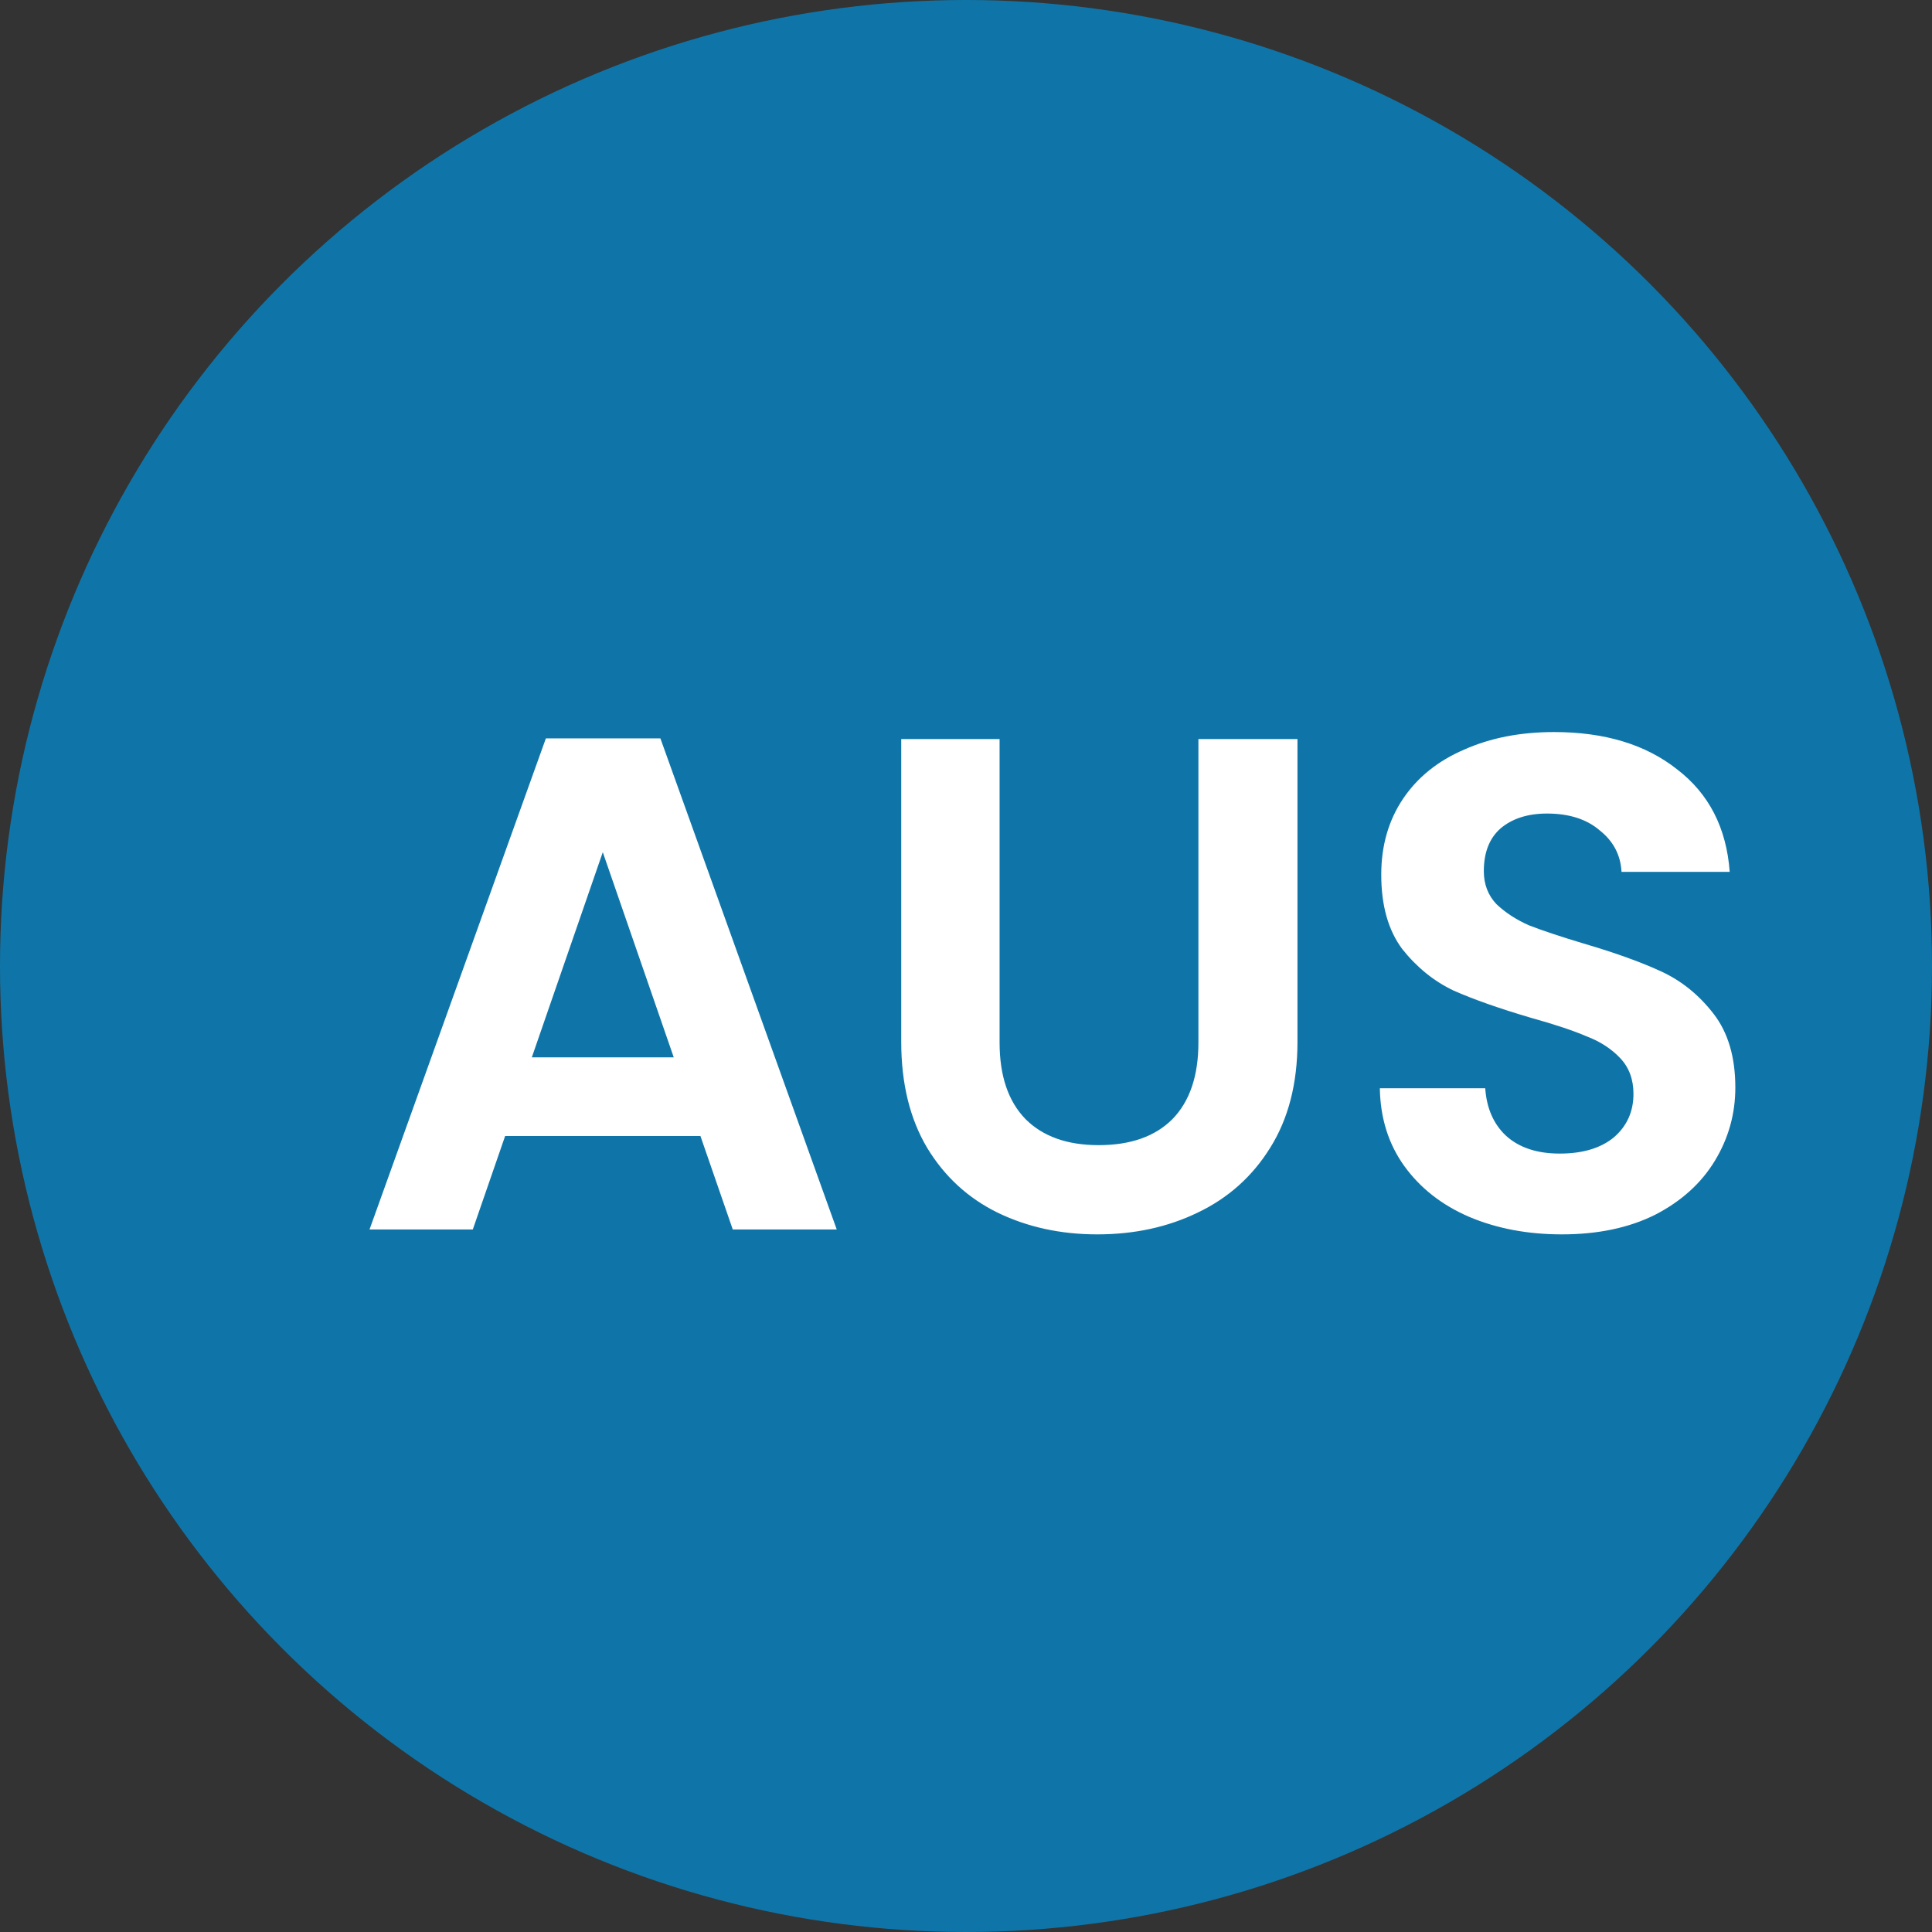
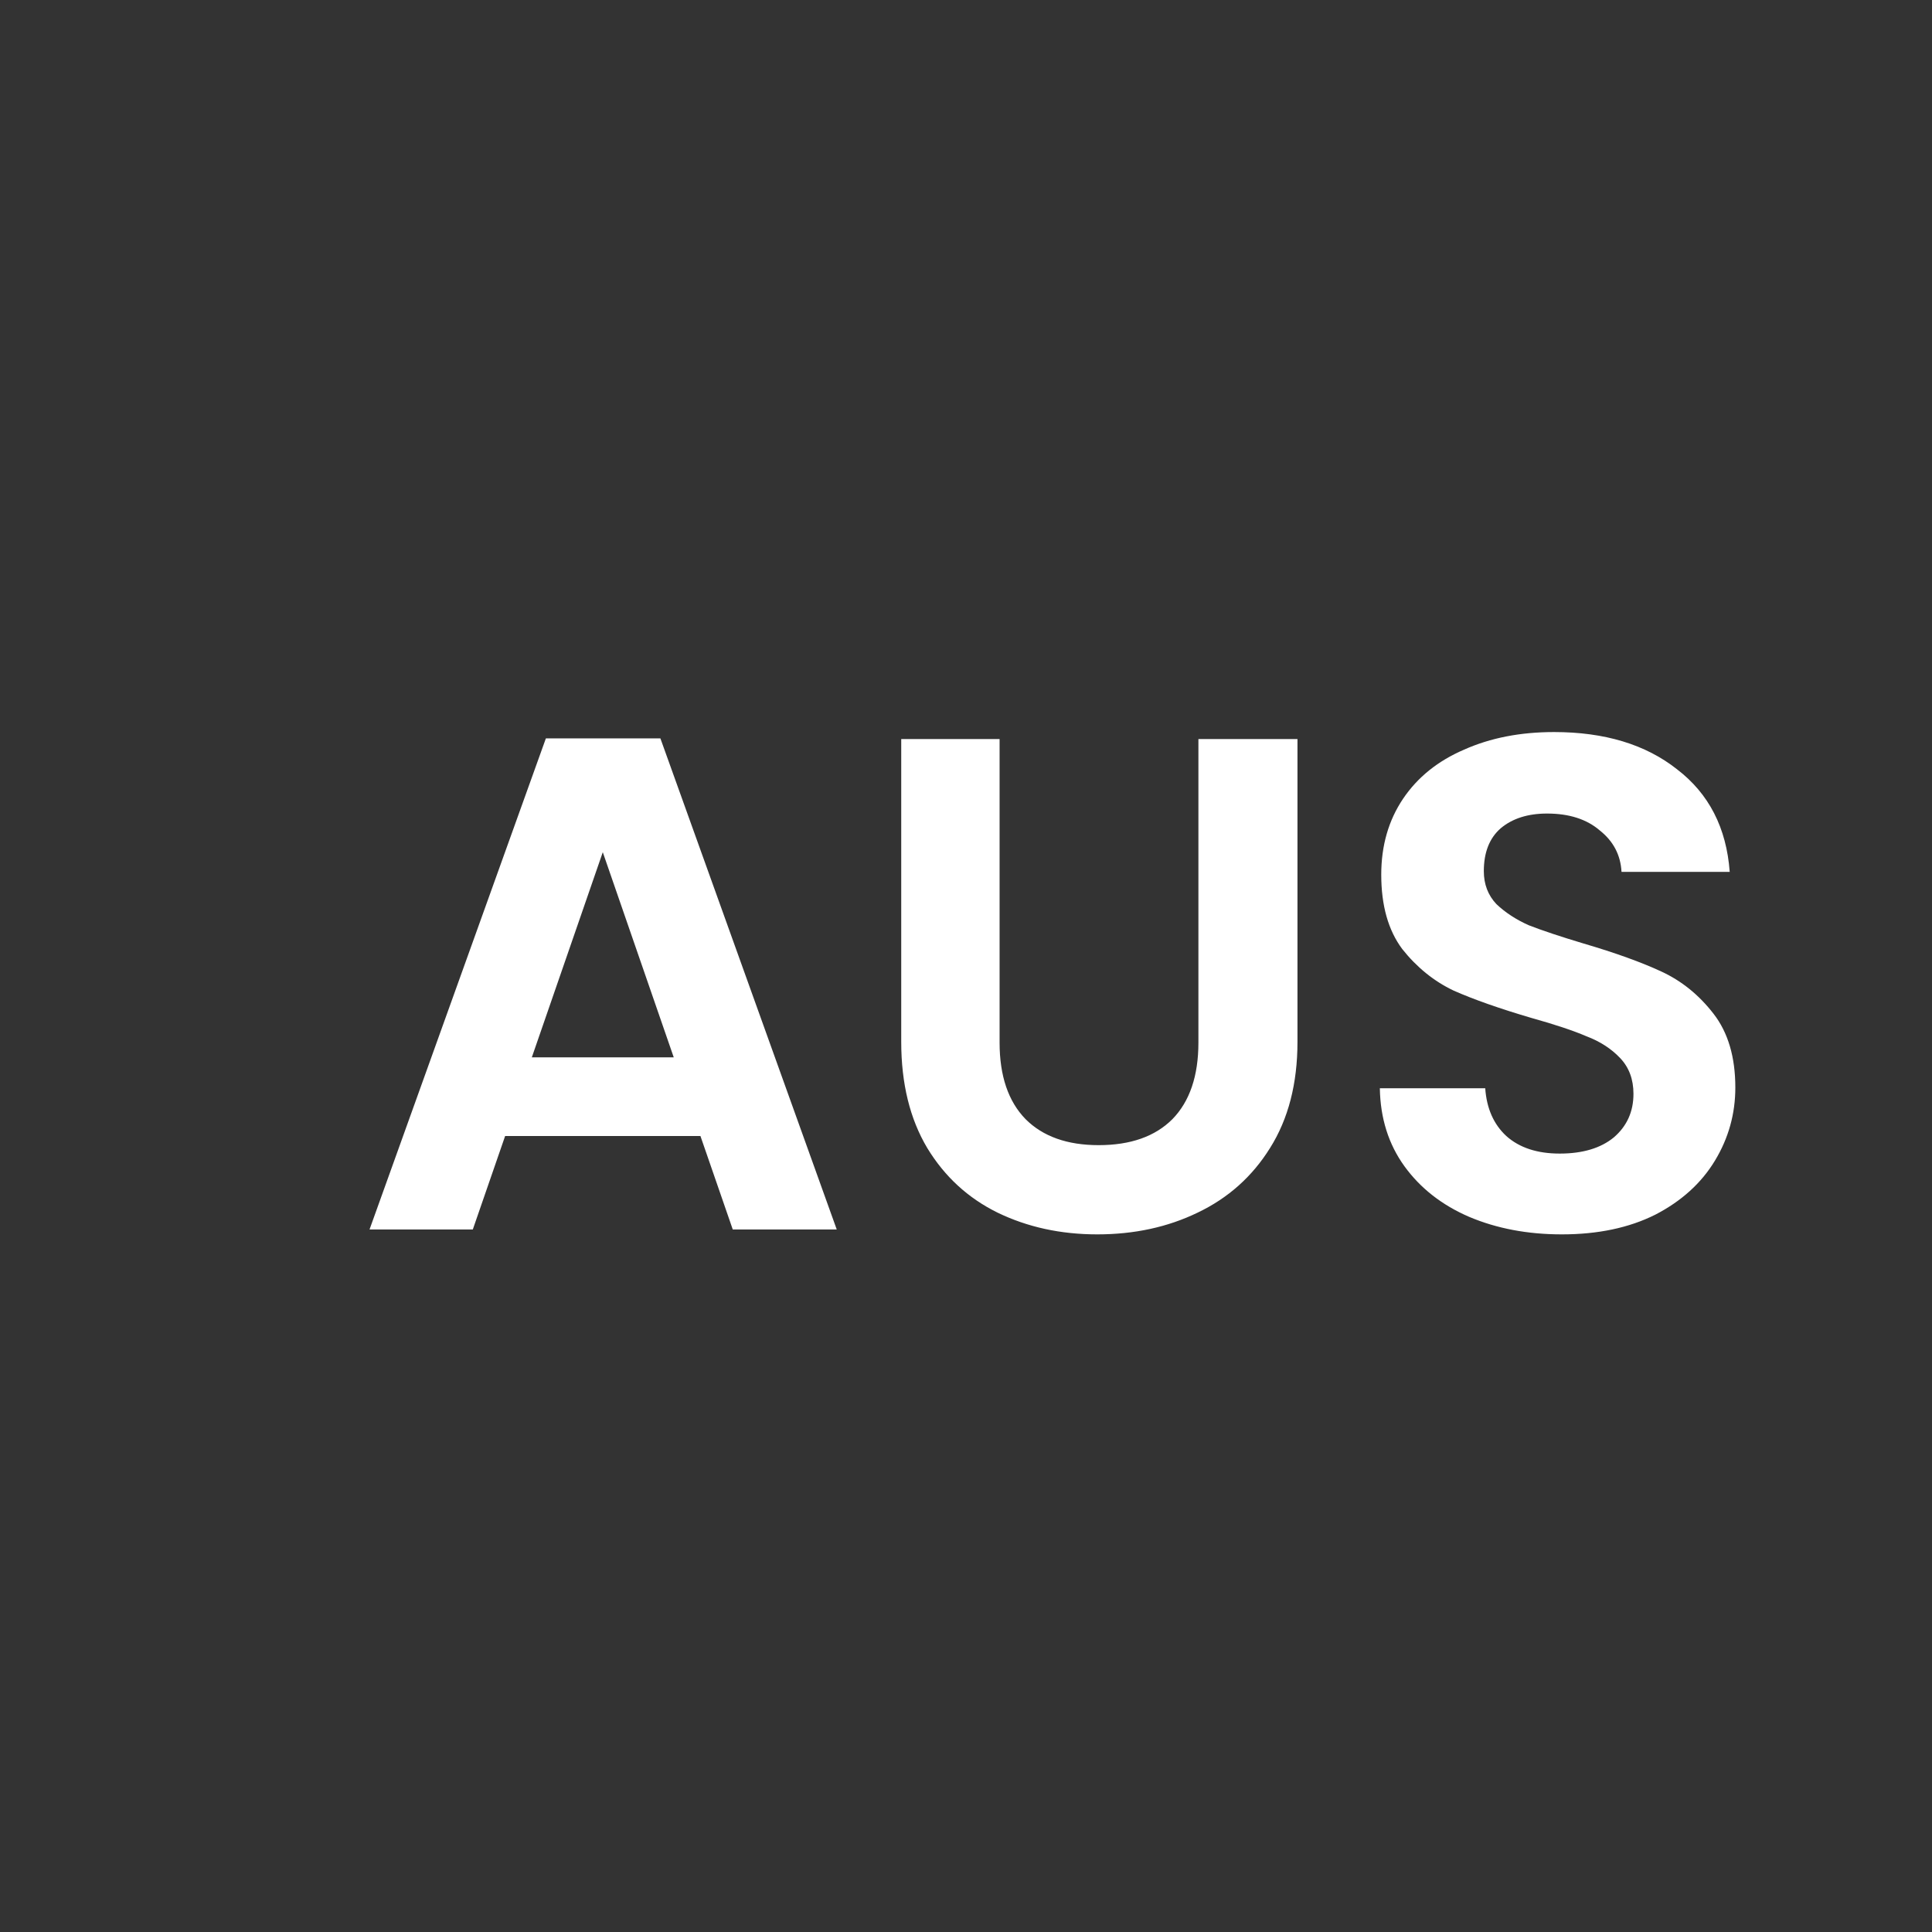
<svg xmlns="http://www.w3.org/2000/svg" width="44" height="44" viewBox="0 0 44 44" fill="none">
  <rect x="0" y="0" width="44" height="44" fill="#333333" stroke="none" />
-   <circle cx="22" cy="22" r="22" fill="#0F75A8" />
  <path d="M15.952 25.872H11.504L10.768 28H8.416L12.432 16.816H15.04L19.056 28H16.688L15.952 25.872ZM15.344 24.08L13.728 19.408L12.112 24.08H15.344ZM22.765 16.832V23.744C22.765 24.501 22.962 25.083 23.357 25.488C23.752 25.883 24.306 26.08 25.021 26.08C25.747 26.08 26.306 25.883 26.701 25.488C27.096 25.083 27.293 24.501 27.293 23.744V16.832H29.549V23.728C29.549 24.677 29.341 25.483 28.925 26.144C28.52 26.795 27.971 27.285 27.277 27.616C26.595 27.947 25.832 28.112 24.989 28.112C24.157 28.112 23.4 27.947 22.717 27.616C22.045 27.285 21.512 26.795 21.117 26.144C20.723 25.483 20.525 24.677 20.525 23.728V16.832H22.765ZM35.569 28.112C34.791 28.112 34.087 27.979 33.457 27.712C32.839 27.445 32.348 27.061 31.985 26.56C31.623 26.059 31.436 25.467 31.425 24.784H33.825C33.857 25.243 34.017 25.605 34.305 25.872C34.604 26.139 35.009 26.272 35.521 26.272C36.044 26.272 36.455 26.149 36.753 25.904C37.052 25.648 37.201 25.317 37.201 24.912C37.201 24.581 37.1 24.309 36.897 24.096C36.695 23.883 36.439 23.717 36.129 23.6C35.831 23.472 35.415 23.333 34.881 23.184C34.156 22.971 33.564 22.763 33.105 22.56C32.657 22.347 32.268 22.032 31.937 21.616C31.617 21.189 31.457 20.624 31.457 19.92C31.457 19.259 31.623 18.683 31.953 18.192C32.284 17.701 32.748 17.328 33.345 17.072C33.943 16.805 34.625 16.672 35.393 16.672C36.545 16.672 37.479 16.955 38.193 17.52C38.919 18.075 39.319 18.853 39.393 19.856H36.929C36.908 19.472 36.743 19.157 36.433 18.912C36.135 18.656 35.735 18.528 35.233 18.528C34.796 18.528 34.444 18.64 34.177 18.864C33.921 19.088 33.793 19.413 33.793 19.84C33.793 20.139 33.889 20.389 34.081 20.592C34.284 20.784 34.529 20.944 34.817 21.072C35.116 21.189 35.532 21.328 36.065 21.488C36.791 21.701 37.383 21.915 37.841 22.128C38.3 22.341 38.695 22.661 39.025 23.088C39.356 23.515 39.521 24.075 39.521 24.768C39.521 25.365 39.367 25.92 39.057 26.432C38.748 26.944 38.295 27.355 37.697 27.664C37.1 27.963 36.391 28.112 35.569 28.112Z" fill="white" />
</svg>